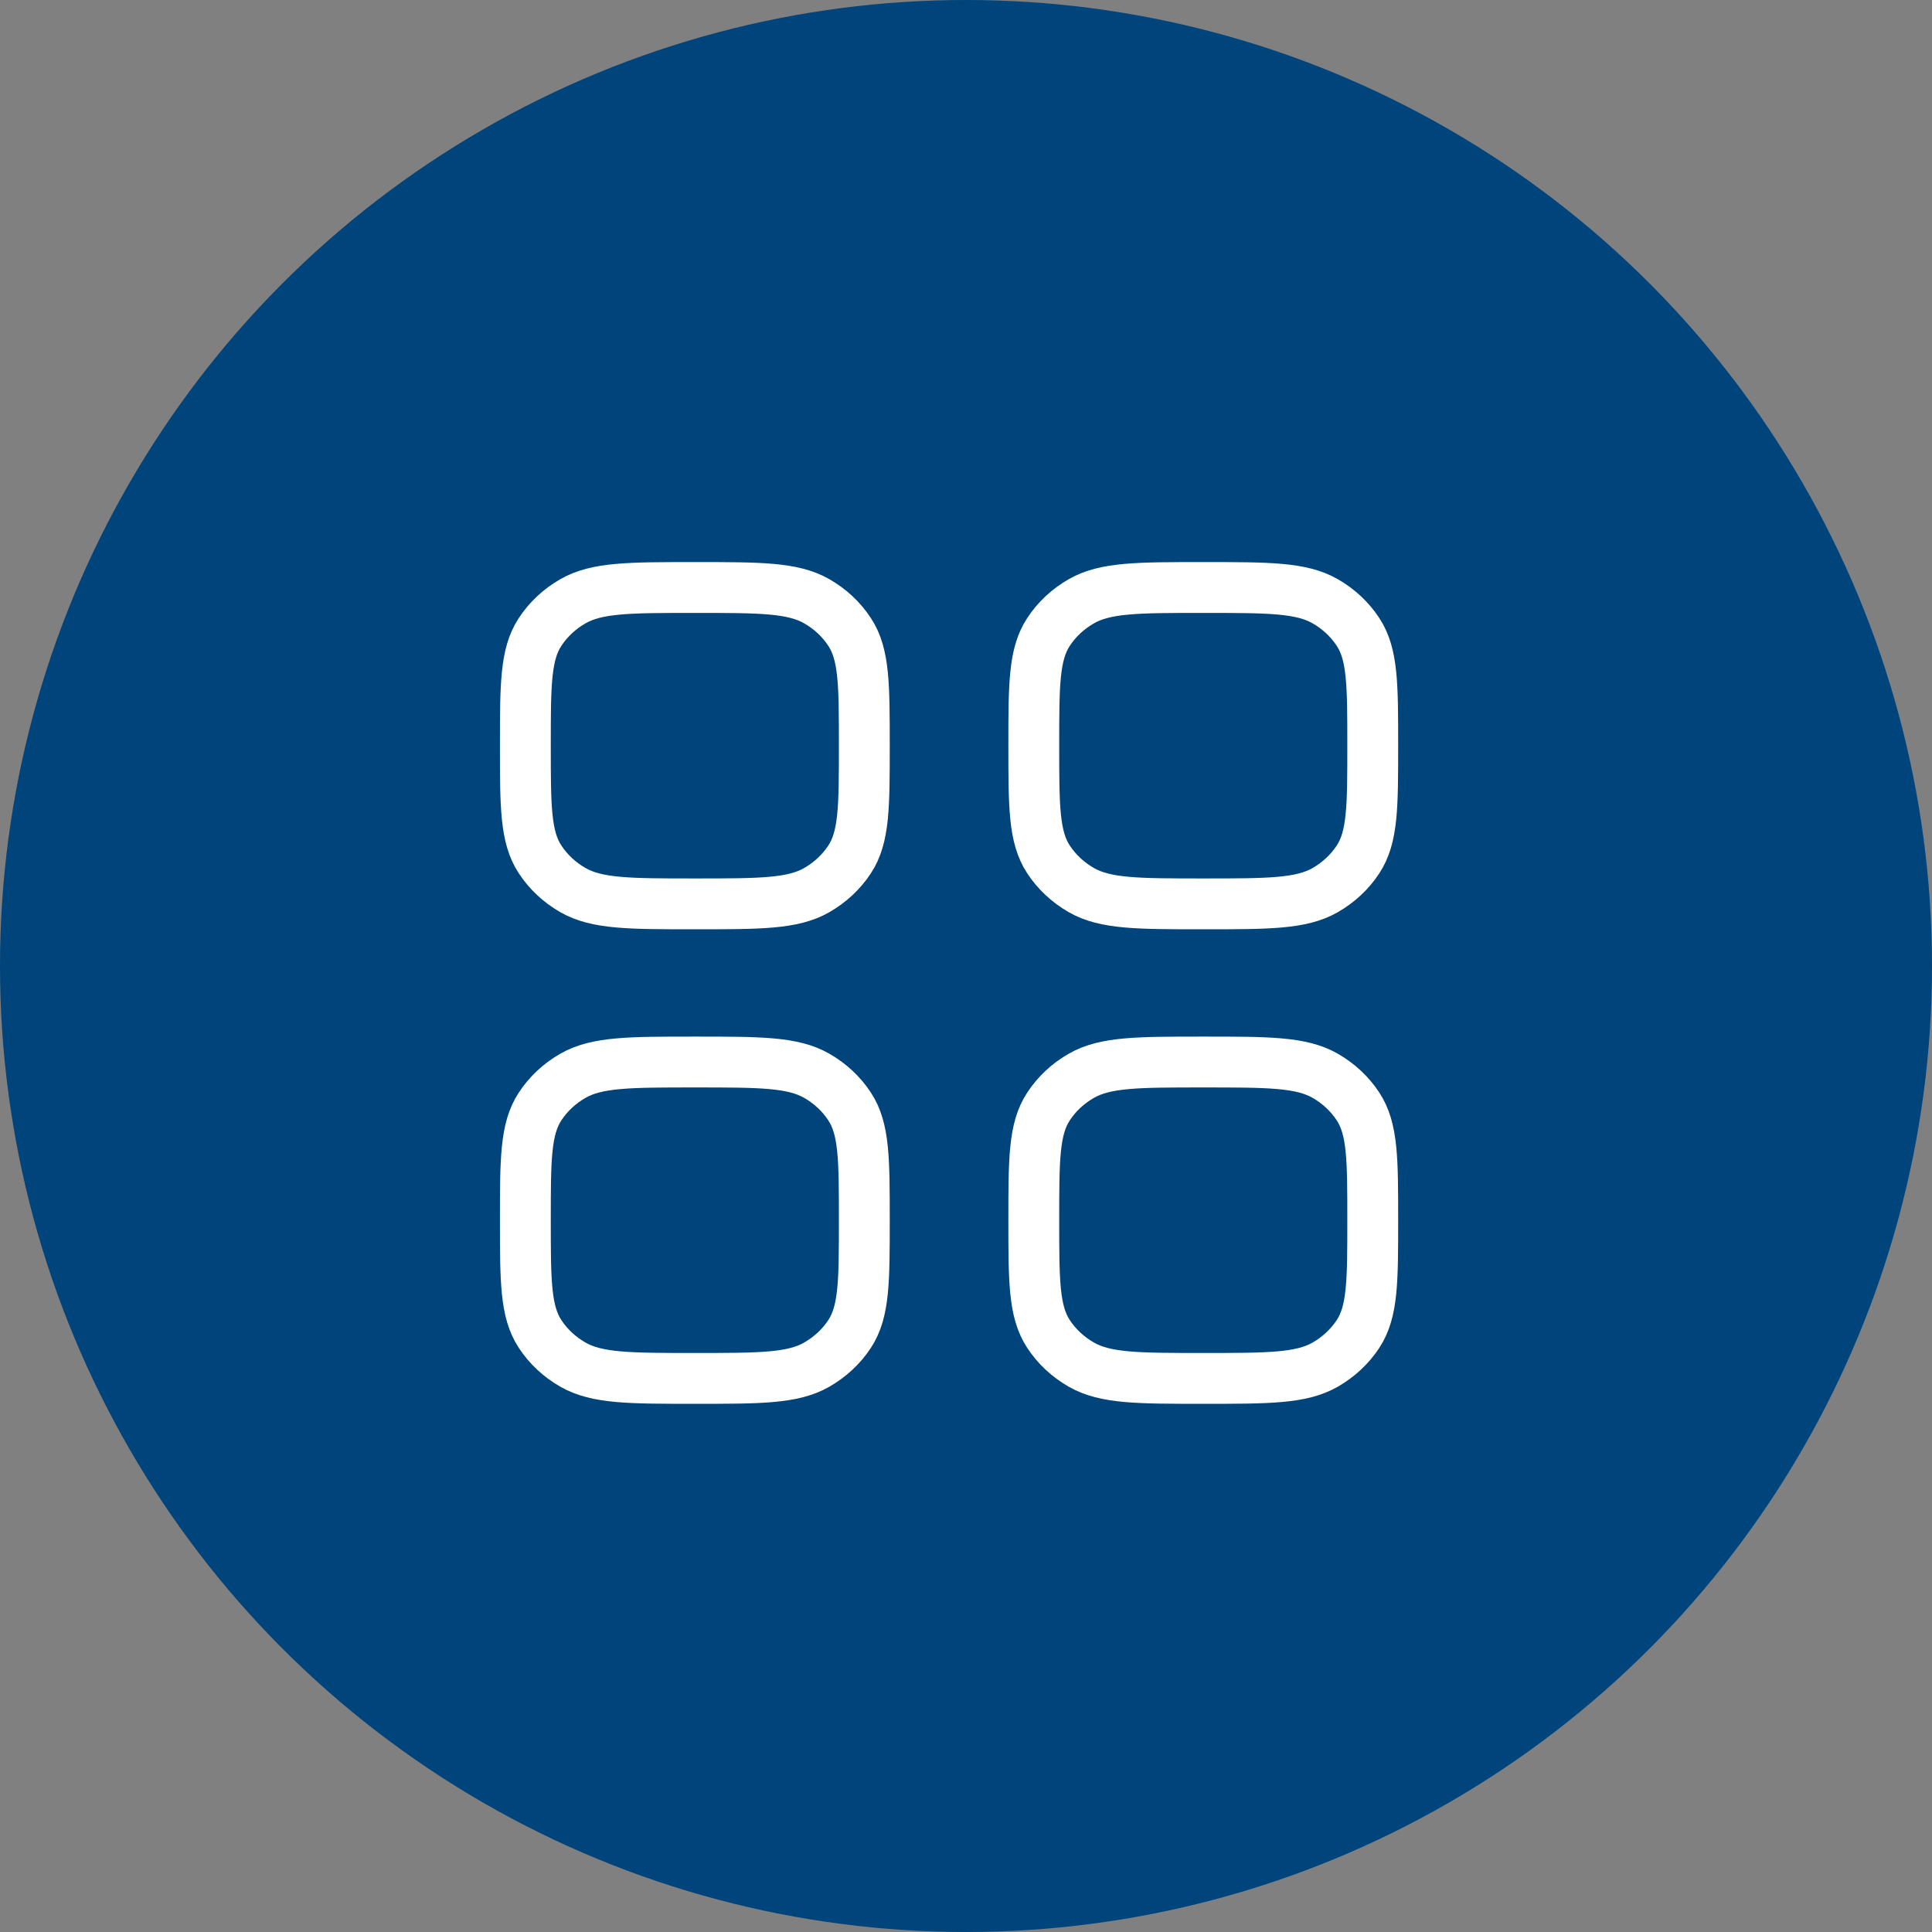
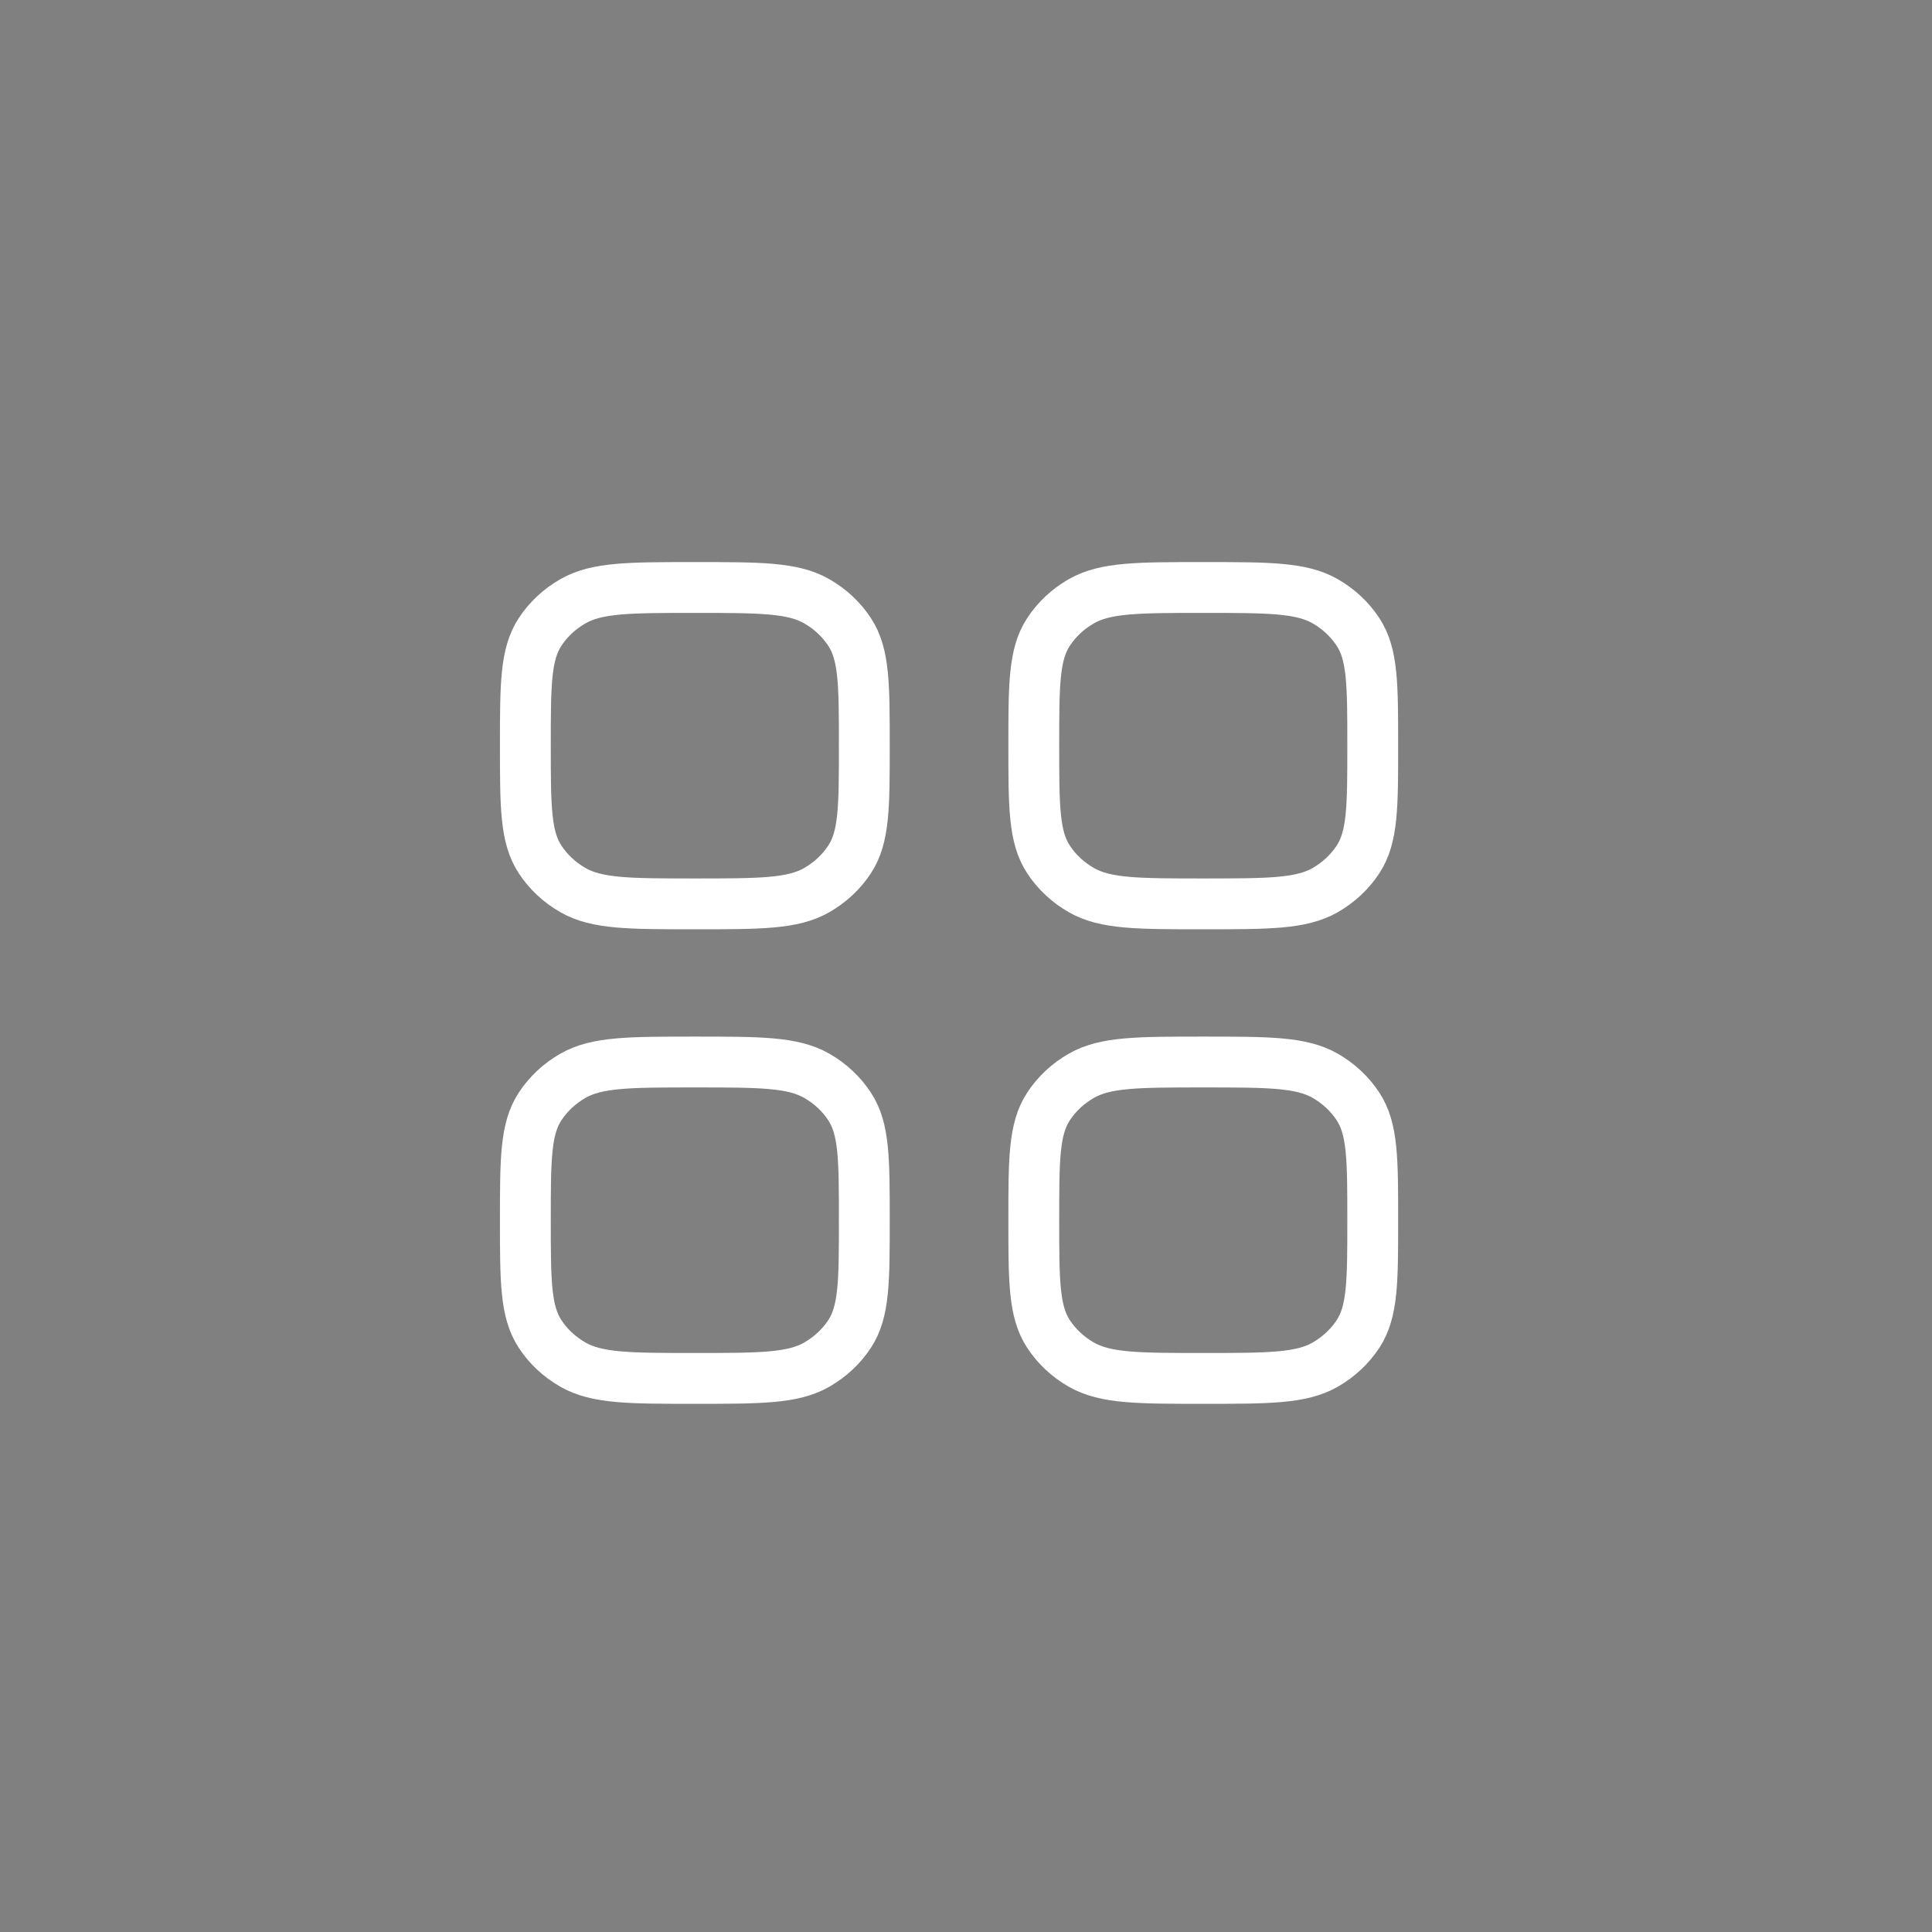
<svg xmlns="http://www.w3.org/2000/svg" width="57" height="57" viewBox="0 0 57 57" fill="none">
  <rect x="0" y="0" width="57" height="57" fill="#808080" stroke="none" />
-   <circle cx="28.5" cy="28.5" r="28.5" fill="#00447C" />
  <path d="M15.5 36C15.5 34.203 15.5 33.305 15.934 32.645C16.176 32.275 16.509 31.964 16.905 31.738C17.611 31.333 18.575 31.333 20.5 31.333C22.425 31.333 23.387 31.333 24.095 31.738C24.491 31.964 24.824 32.275 25.066 32.645C25.5 33.304 25.5 34.203 25.5 36C25.5 37.797 25.5 38.695 25.066 39.356C24.824 39.725 24.491 40.035 24.095 40.262C23.389 40.667 22.425 40.667 20.5 40.667C18.575 40.667 17.613 40.667 16.905 40.262C16.509 40.036 16.176 39.726 15.934 39.356C15.5 38.695 15.5 37.797 15.5 36ZM30.5 36C30.5 34.203 30.5 33.305 30.934 32.645C31.176 32.275 31.509 31.964 31.905 31.738C32.611 31.333 33.575 31.333 35.5 31.333C37.425 31.333 38.388 31.333 39.096 31.738C39.491 31.964 39.824 32.275 40.066 32.645C40.5 33.304 40.5 34.203 40.5 36C40.5 37.797 40.5 38.695 40.066 39.356C39.824 39.725 39.491 40.035 39.096 40.262C38.388 40.667 37.425 40.667 35.5 40.667C33.575 40.667 32.612 40.667 31.905 40.262C31.509 40.036 31.176 39.726 30.934 39.356C30.5 38.695 30.5 37.797 30.5 36ZM15.5 22C15.5 20.203 15.5 19.305 15.934 18.645C16.176 18.275 16.509 17.964 16.905 17.738C17.611 17.333 18.575 17.333 20.5 17.333C22.425 17.333 23.387 17.333 24.095 17.738C24.491 17.964 24.824 18.275 25.066 18.645C25.5 19.304 25.5 20.203 25.5 22C25.5 23.797 25.5 24.695 25.066 25.355C24.824 25.725 24.491 26.035 24.095 26.262C23.389 26.667 22.425 26.667 20.5 26.667C18.575 26.667 17.613 26.667 16.905 26.262C16.509 26.035 16.176 25.725 15.934 25.355C15.5 24.696 15.5 23.797 15.5 22ZM30.5 22C30.5 20.203 30.5 19.305 30.934 18.645C31.176 18.275 31.509 17.964 31.905 17.738C32.611 17.333 33.575 17.333 35.5 17.333C37.425 17.333 38.388 17.333 39.096 17.738C39.491 17.964 39.824 18.275 40.066 18.645C40.5 19.304 40.5 20.203 40.5 22C40.5 23.797 40.5 24.695 40.066 25.355C39.824 25.725 39.491 26.035 39.096 26.262C38.388 26.667 37.425 26.667 35.5 26.667C33.575 26.667 32.612 26.667 31.905 26.262C31.509 26.035 31.176 25.725 30.934 25.355C30.5 24.696 30.5 23.797 30.5 22Z" stroke="white" stroke-width="1.5" stroke-linecap="round" stroke-linejoin="round" />
</svg>